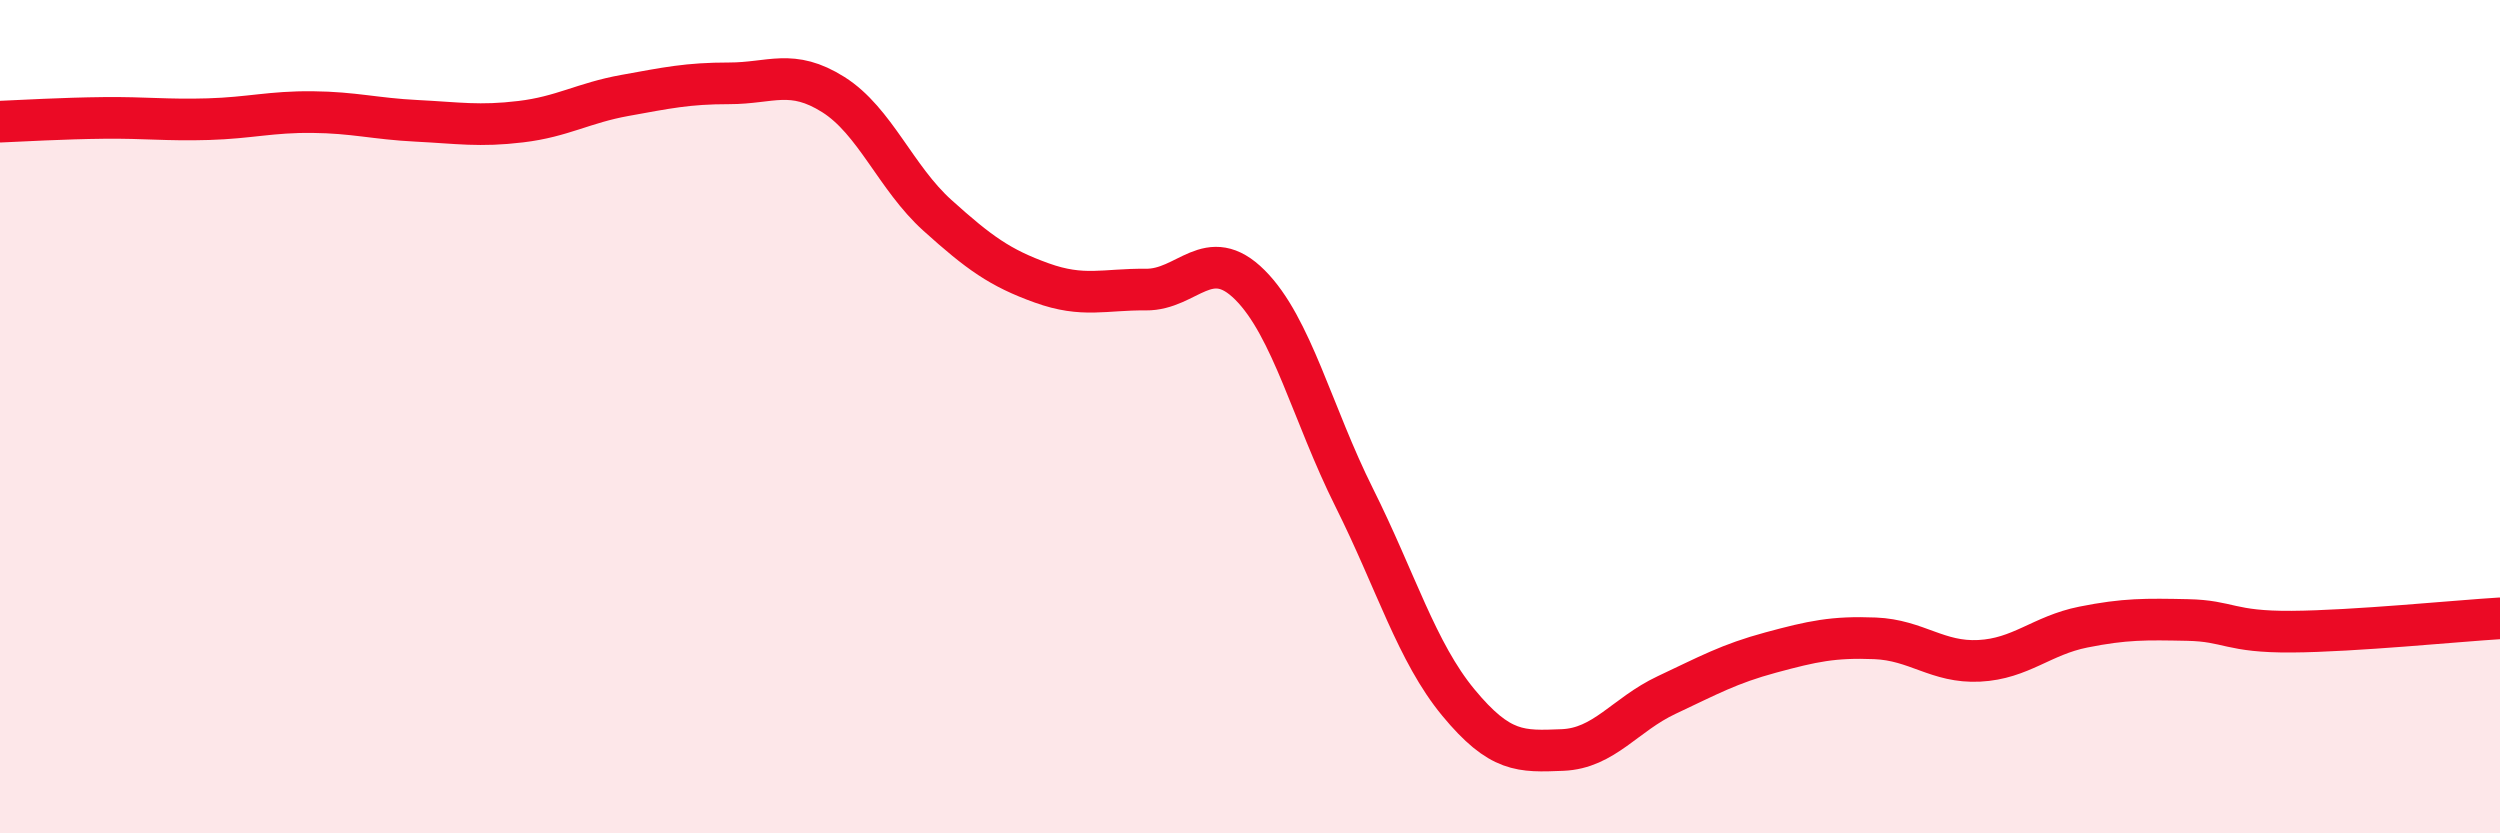
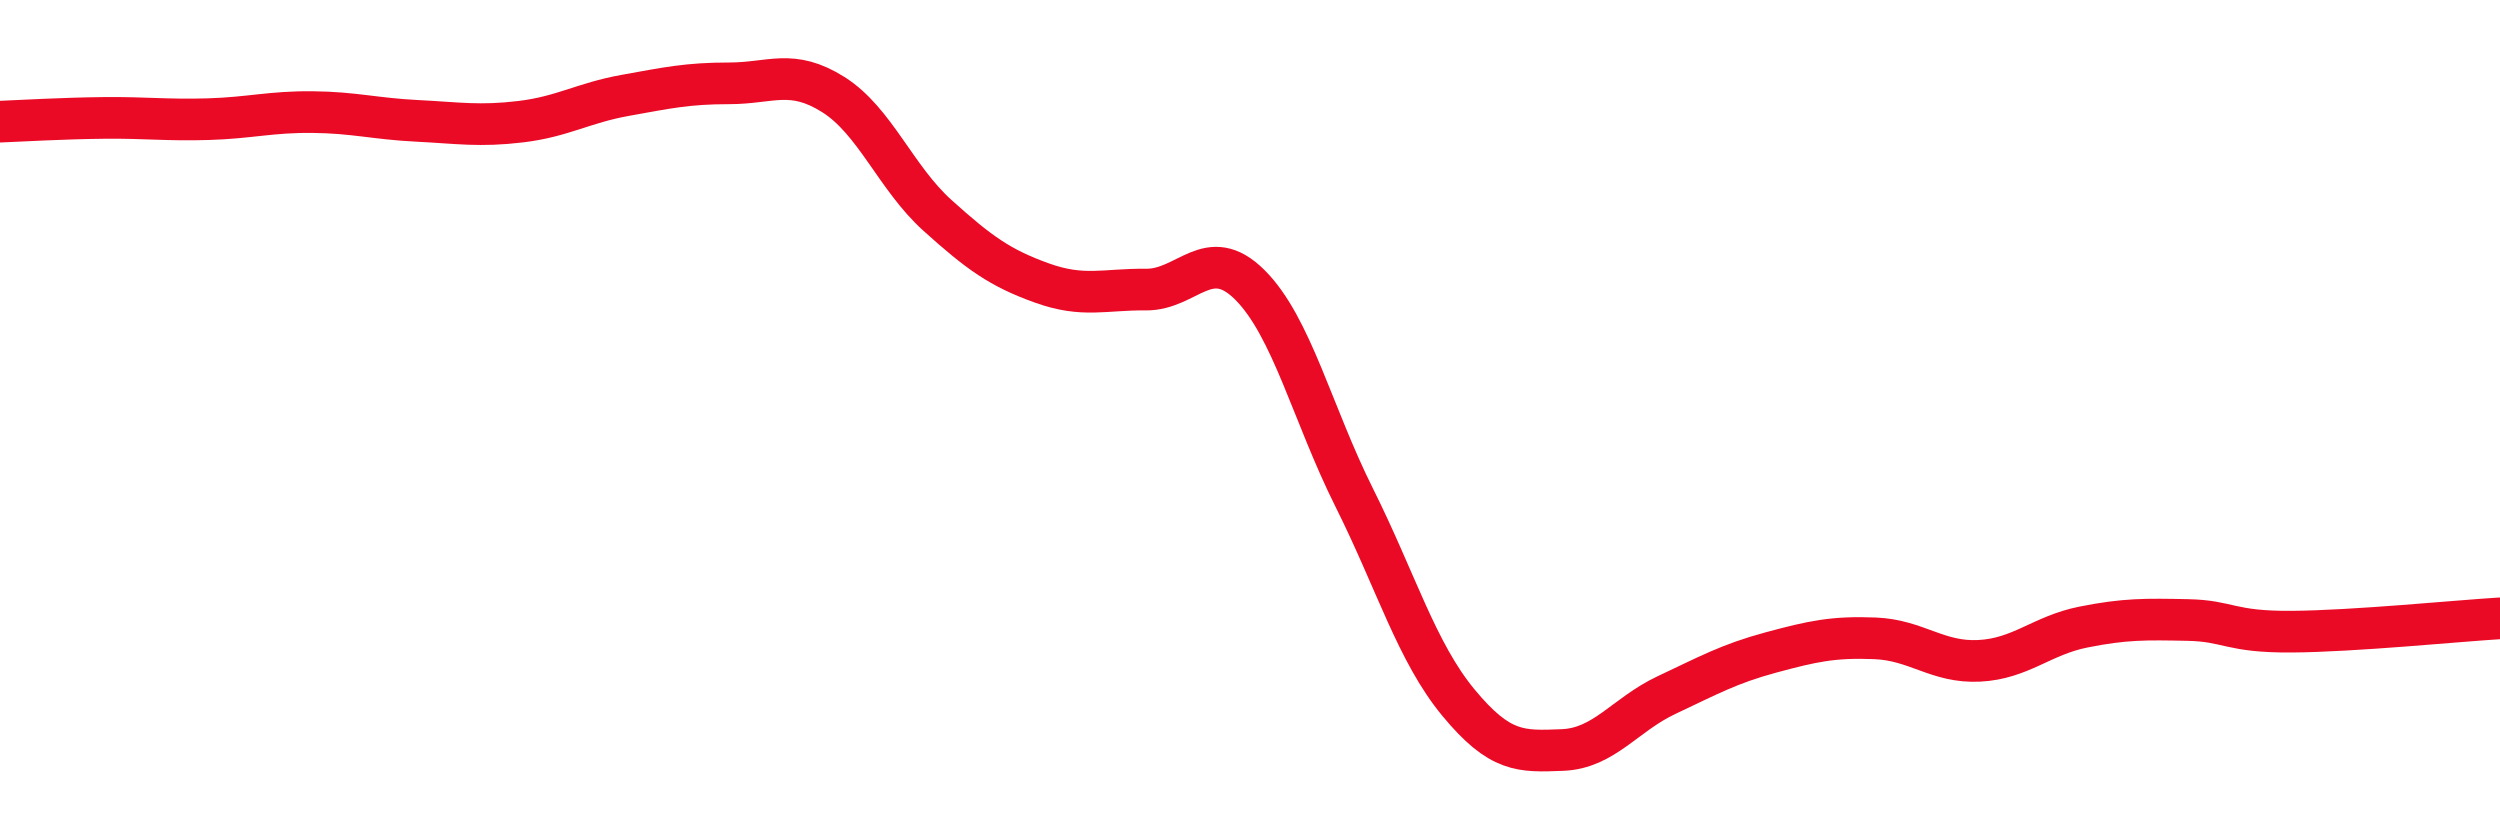
<svg xmlns="http://www.w3.org/2000/svg" width="60" height="20" viewBox="0 0 60 20">
-   <path d="M 0,2.92 C 0.5,2.9 1.5,2.84 2.5,2.83 C 3.5,2.82 4,2.89 5,2.86 C 6,2.83 6.5,2.68 7.5,2.69 C 8.5,2.7 9,2.85 10,2.9 C 11,2.95 11.5,3.04 12.5,2.92 C 13.5,2.8 14,2.47 15,2.29 C 16,2.11 16.5,2 17.5,2 C 18.5,2 19,1.64 20,2.27 C 21,2.9 21.5,4.27 22.5,5.17 C 23.5,6.07 24,6.43 25,6.79 C 26,7.15 26.5,6.94 27.5,6.95 C 28.5,6.96 29,5.84 30,6.84 C 31,7.84 31.5,9.94 32.5,11.94 C 33.5,13.94 34,15.65 35,16.86 C 36,18.07 36.5,18.04 37.5,18 C 38.5,17.96 39,17.15 40,16.68 C 41,16.21 41.5,15.93 42.5,15.66 C 43.5,15.39 44,15.28 45,15.32 C 46,15.36 46.5,15.91 47.5,15.86 C 48.5,15.81 49,15.25 50,15.05 C 51,14.85 51.5,14.86 52.5,14.88 C 53.5,14.9 53.5,15.17 55,15.16 C 56.5,15.15 59,14.9 60,14.84L60 20L0 20Z" fill="#EB0A25" opacity="0.1" stroke-linecap="round" stroke-linejoin="round" />
  <path d="M 0,2.92 C 0.5,2.9 1.5,2.84 2.5,2.83 C 3.5,2.82 4,2.89 5,2.86 C 6,2.83 6.5,2.68 7.5,2.69 C 8.5,2.7 9,2.85 10,2.9 C 11,2.95 11.5,3.04 12.5,2.92 C 13.5,2.8 14,2.47 15,2.29 C 16,2.11 16.5,2 17.5,2 C 18.5,2 19,1.64 20,2.27 C 21,2.9 21.5,4.27 22.5,5.17 C 23.5,6.07 24,6.43 25,6.79 C 26,7.15 26.5,6.94 27.5,6.95 C 28.5,6.96 29,5.84 30,6.84 C 31,7.84 31.5,9.94 32.5,11.94 C 33.5,13.94 34,15.65 35,16.86 C 36,18.07 36.5,18.04 37.5,18 C 38.5,17.96 39,17.15 40,16.68 C 41,16.21 41.5,15.93 42.5,15.66 C 43.5,15.39 44,15.28 45,15.32 C 46,15.36 46.5,15.91 47.5,15.86 C 48.5,15.81 49,15.25 50,15.05 C 51,14.85 51.5,14.86 52.5,14.88 C 53.5,14.9 53.5,15.17 55,15.16 C 56.5,15.15 59,14.9 60,14.84" stroke="#EB0A25" stroke-width="1" fill="none" stroke-linecap="round" stroke-linejoin="round" />
</svg>